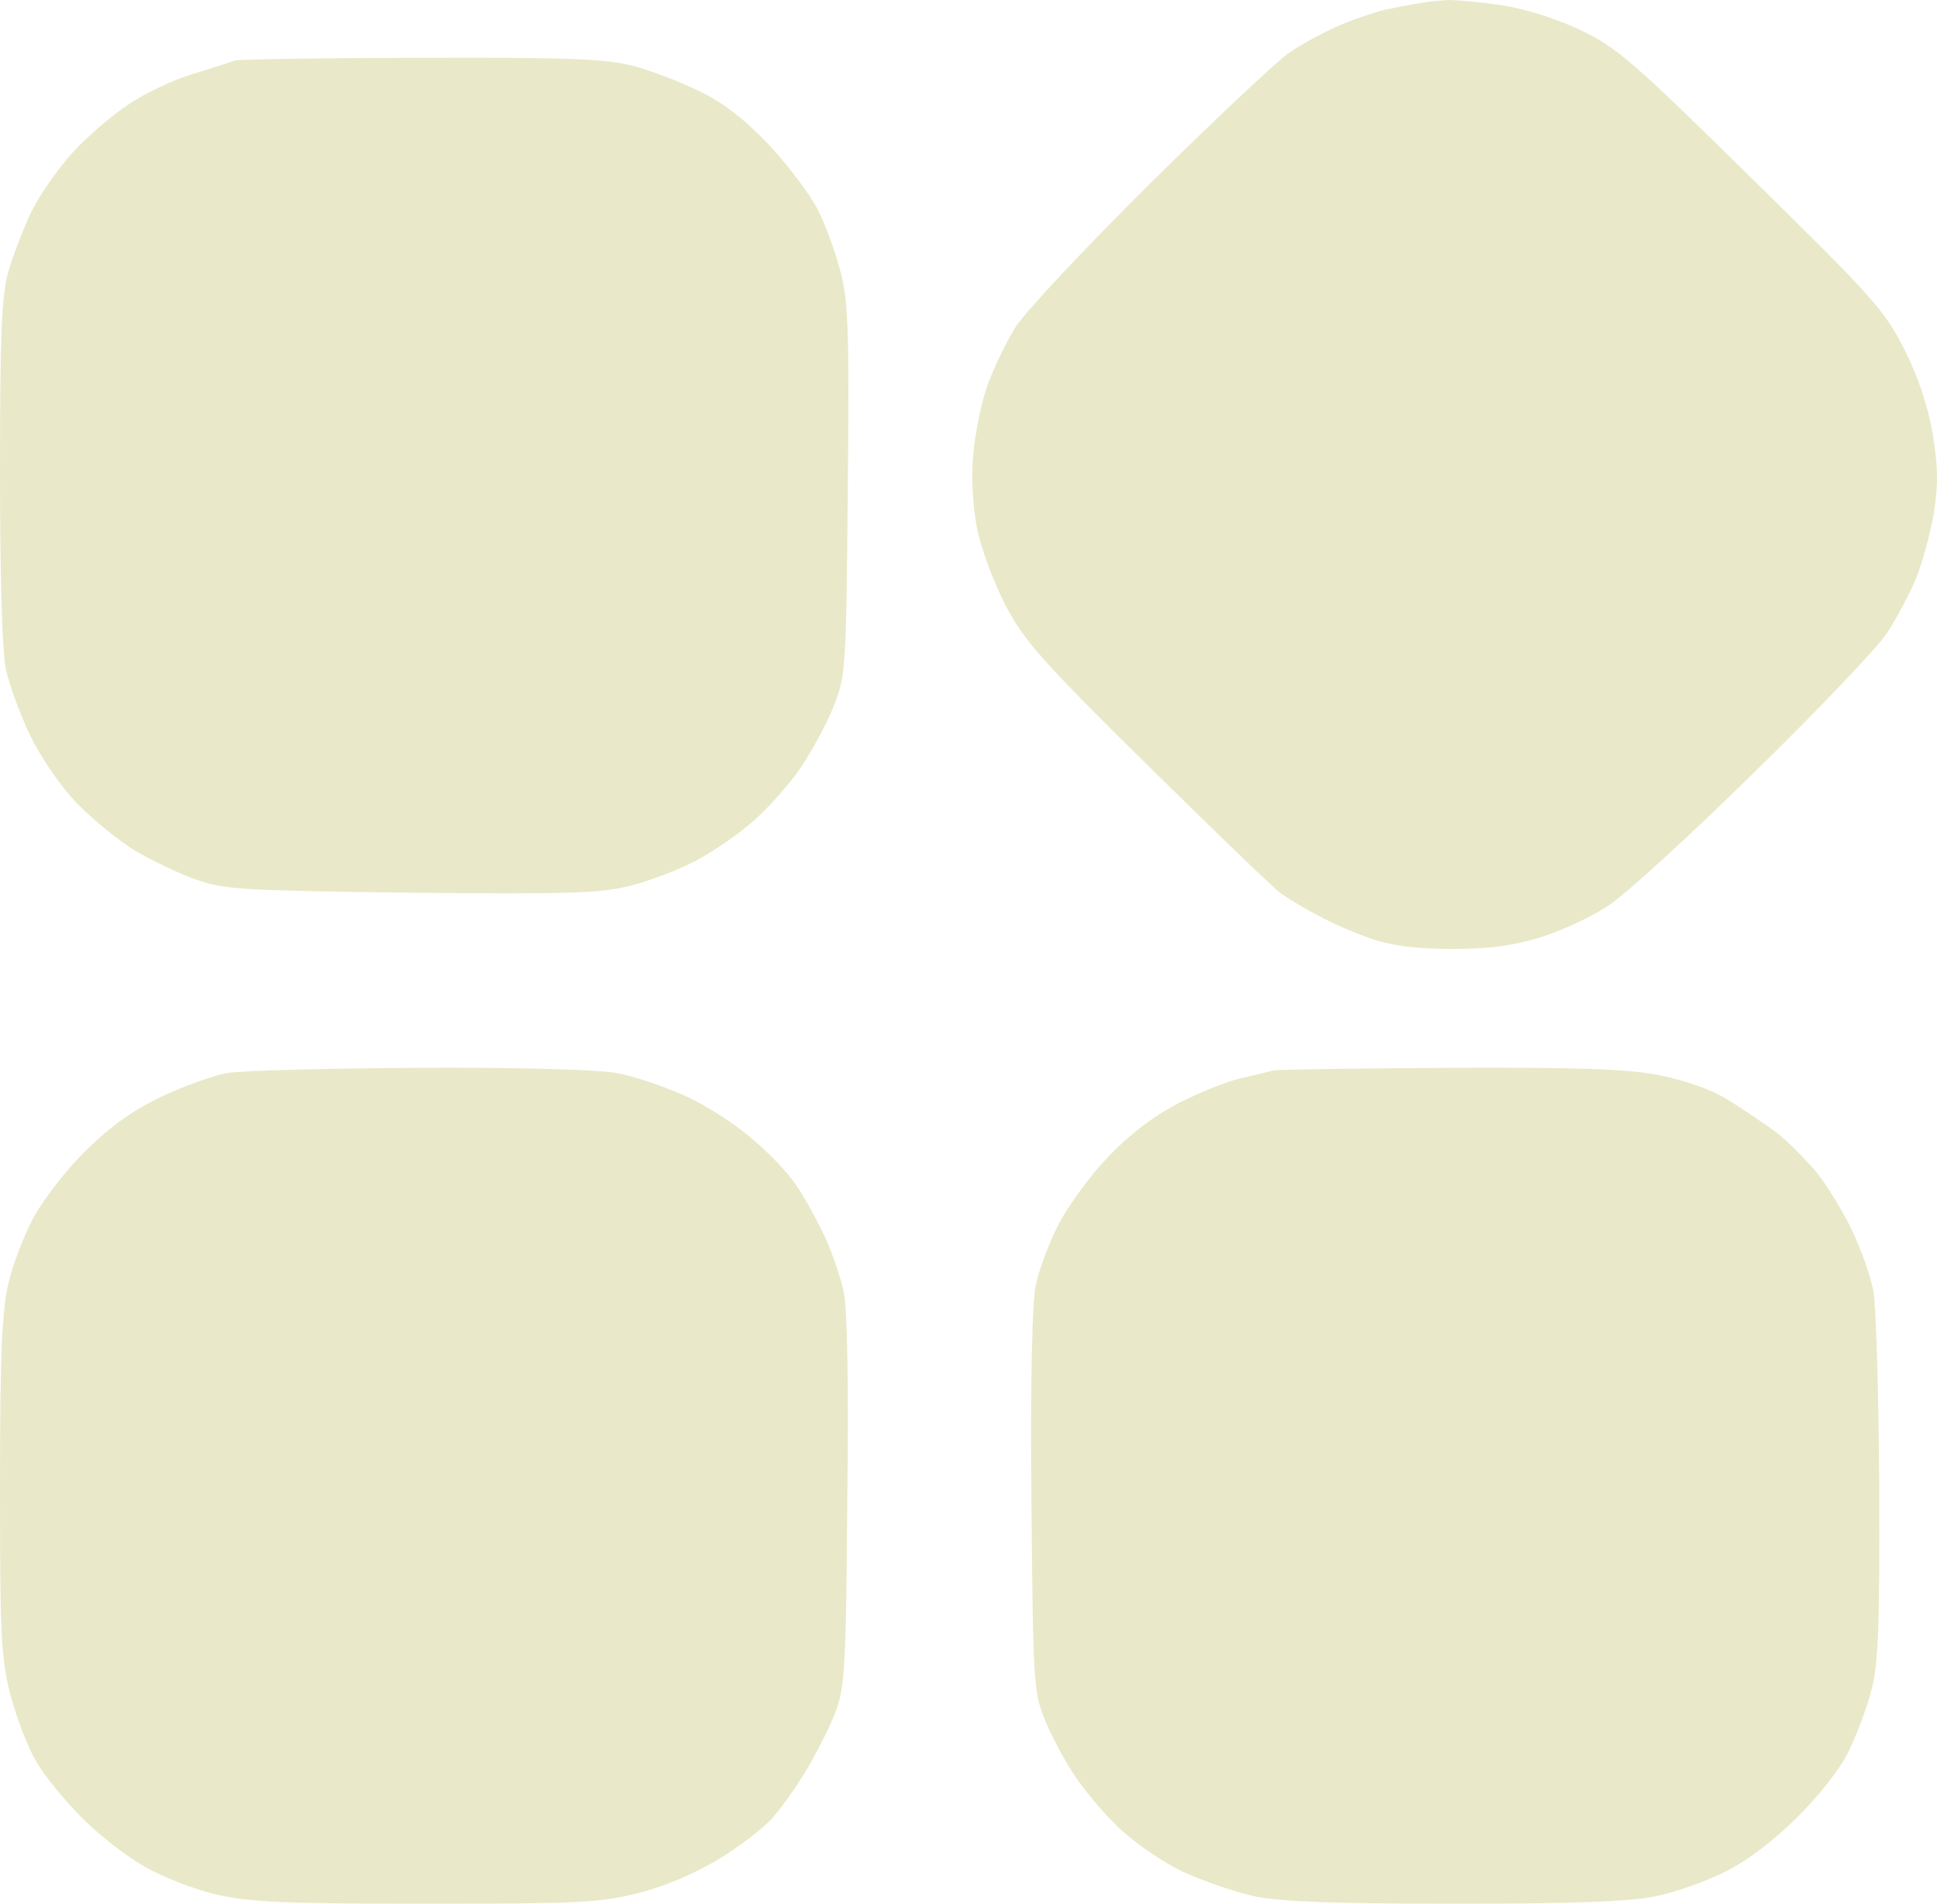
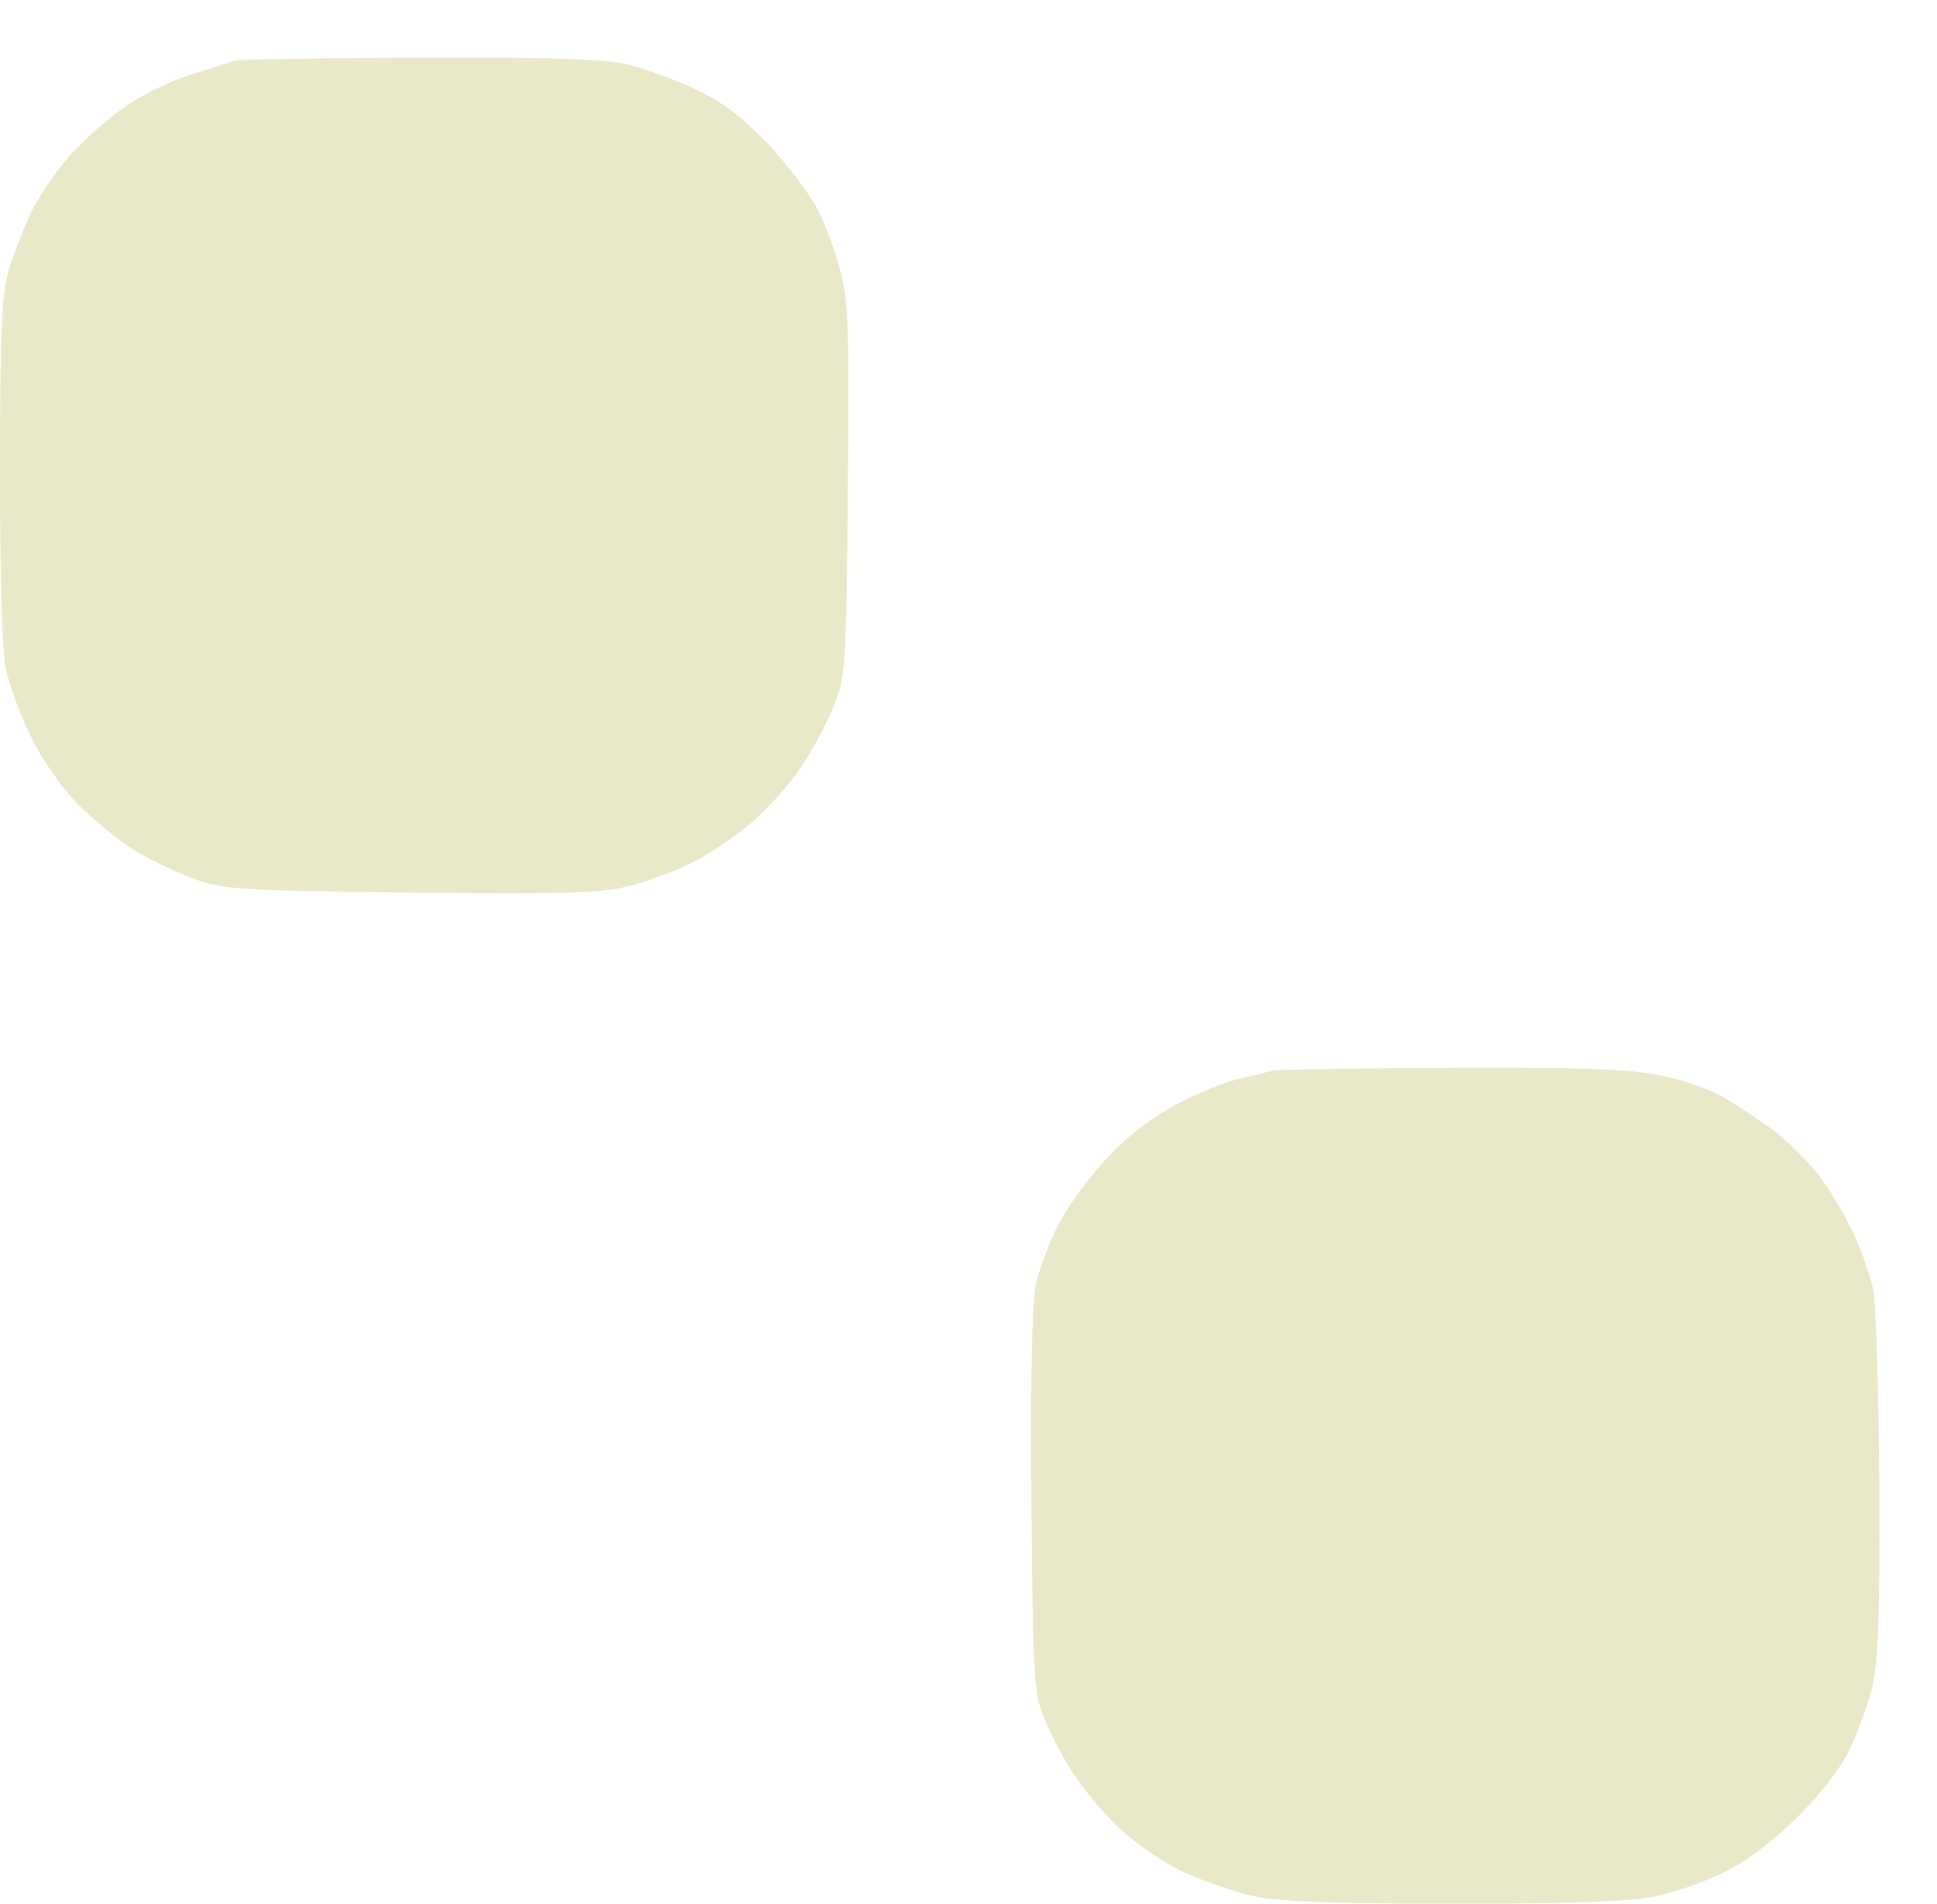
<svg xmlns="http://www.w3.org/2000/svg" width="59" height="58" viewBox="0 0 59 58" fill="none">
-   <path d="M42.15 0.305C42.541 0.224 43.028 0.128 43.256 0.096C43.484 0.048 43.858 0.016 44.118 0C44.362 0 45.093 0.064 45.744 0.16C46.459 0.272 47.386 0.561 48.135 0.914C49.24 1.442 49.712 1.843 53.355 5.433C57.062 9.071 57.404 9.456 58.005 10.642C58.428 11.475 58.721 12.373 58.867 13.206C59.03 14.216 59.046 14.728 58.9 15.658C58.786 16.283 58.542 17.197 58.347 17.661C58.152 18.11 57.761 18.863 57.469 19.296C57.176 19.745 55.355 21.652 53.419 23.543C51.501 25.434 49.501 27.261 48.98 27.598C48.476 27.934 47.549 28.367 46.915 28.559C46.069 28.816 45.37 28.912 44.232 28.912C43.158 28.912 42.41 28.816 41.792 28.607C41.305 28.447 40.573 28.127 40.166 27.902C39.76 27.694 39.256 27.389 39.028 27.229C38.8 27.069 36.979 25.306 34.962 23.319C31.743 20.145 31.222 19.552 30.637 18.463C30.263 17.725 29.889 16.748 29.759 16.091C29.629 15.418 29.58 14.52 29.645 13.847C29.694 13.238 29.889 12.292 30.068 11.764C30.263 11.235 30.637 10.433 30.93 9.969C31.222 9.504 33.076 7.532 35.044 5.577C37.011 3.638 38.914 1.843 39.272 1.603C39.63 1.362 40.264 1.01 40.703 0.817C41.126 0.625 41.776 0.401 42.15 0.305Z" fill="#E9E8C8" />
  <path d="M5.854 2.26C6.44 2.083 7.025 1.891 7.155 1.843C7.285 1.811 9.855 1.763 12.847 1.763C17.335 1.747 18.457 1.795 19.27 2.003C19.807 2.148 20.717 2.484 21.287 2.773C22.002 3.109 22.652 3.606 23.401 4.391C23.986 5.016 24.669 5.914 24.913 6.395C25.157 6.875 25.466 7.741 25.612 8.318C25.84 9.215 25.872 10.145 25.823 14.969C25.775 20.434 25.758 20.594 25.384 21.54C25.173 22.069 24.718 22.902 24.392 23.383C24.067 23.863 23.433 24.585 22.978 24.985C22.539 25.386 21.742 25.931 21.205 26.219C20.685 26.492 19.774 26.844 19.189 26.989C18.278 27.213 17.367 27.245 12.521 27.197C7.464 27.133 6.83 27.101 6.017 26.812C5.529 26.652 4.7 26.251 4.163 25.947C3.643 25.642 2.83 24.969 2.342 24.473C1.821 23.928 1.236 23.062 0.911 22.389C0.602 21.748 0.276 20.834 0.179 20.386C0.065 19.873 0 17.501 0 14.376C0 10.305 0.049 9.007 0.244 8.318C0.374 7.837 0.699 7.004 0.943 6.475C1.203 5.946 1.773 5.128 2.212 4.648C2.651 4.167 3.415 3.51 3.903 3.189C4.391 2.853 5.269 2.436 5.854 2.26Z" fill="#E9E8C8" />
-   <path d="M4.878 33.431C5.545 33.111 6.472 32.774 6.911 32.694C7.35 32.614 9.985 32.55 12.765 32.534C15.758 32.518 18.197 32.582 18.782 32.694C19.319 32.79 20.262 33.111 20.896 33.399C21.53 33.688 22.441 34.281 22.929 34.714C23.433 35.13 24.035 35.771 24.262 36.124C24.506 36.476 24.88 37.166 25.108 37.646C25.336 38.127 25.596 38.896 25.693 39.329C25.807 39.842 25.856 42.182 25.807 45.74C25.775 50.772 25.726 51.429 25.45 52.15C25.287 52.599 24.88 53.384 24.571 53.913C24.262 54.442 23.774 55.115 23.498 55.42C23.238 55.708 22.506 56.269 21.872 56.654C21.14 57.087 20.262 57.471 19.433 57.679C18.262 57.968 17.644 58 12.977 58C8.749 58 7.594 57.952 6.635 57.728C5.968 57.583 4.976 57.199 4.391 56.862C3.805 56.526 2.927 55.836 2.439 55.324C1.935 54.811 1.333 54.074 1.106 53.673C0.862 53.272 0.52 52.375 0.325 51.669C0.033 50.5 0 49.939 0 45.259C0 41.204 0.065 39.906 0.26 39.089C0.39 38.512 0.748 37.614 1.024 37.085C1.317 36.556 2.016 35.643 2.602 35.066C3.35 34.329 4.017 33.848 4.878 33.431Z" fill="#E9E8C8" />
  <path d="M37.727 32.87C38.134 32.774 38.605 32.662 38.784 32.614C38.963 32.582 41.402 32.55 44.199 32.534C48.102 32.518 49.566 32.566 50.541 32.758C51.322 32.919 52.086 33.175 52.606 33.495C53.062 33.768 53.712 34.217 54.07 34.473C54.428 34.745 54.981 35.306 55.322 35.707C55.647 36.108 56.135 36.909 56.412 37.486C56.688 38.063 56.981 38.896 57.062 39.329C57.143 39.778 57.225 42.47 57.241 45.339C57.257 49.634 57.209 50.724 56.997 51.509C56.867 52.038 56.542 52.871 56.314 53.352C56.054 53.881 55.42 54.699 54.737 55.372C53.989 56.109 53.208 56.702 52.525 57.038C51.94 57.327 50.996 57.663 50.411 57.776C49.647 57.936 47.939 58 44.313 58C40.67 58 38.979 57.936 38.215 57.776C37.629 57.647 36.654 57.311 36.02 57.022C35.385 56.718 34.54 56.125 34.068 55.676C33.613 55.243 33.011 54.522 32.718 54.074C32.426 53.641 32.019 52.871 31.824 52.391C31.483 51.541 31.466 51.253 31.418 45.74C31.385 42.214 31.434 39.666 31.548 39.169C31.629 38.736 31.938 37.903 32.231 37.326C32.523 36.749 33.206 35.819 33.759 35.242C34.41 34.553 35.141 34.008 35.873 33.624C36.491 33.303 37.321 32.967 37.727 32.87Z" fill="#E9E8C8" />
</svg>